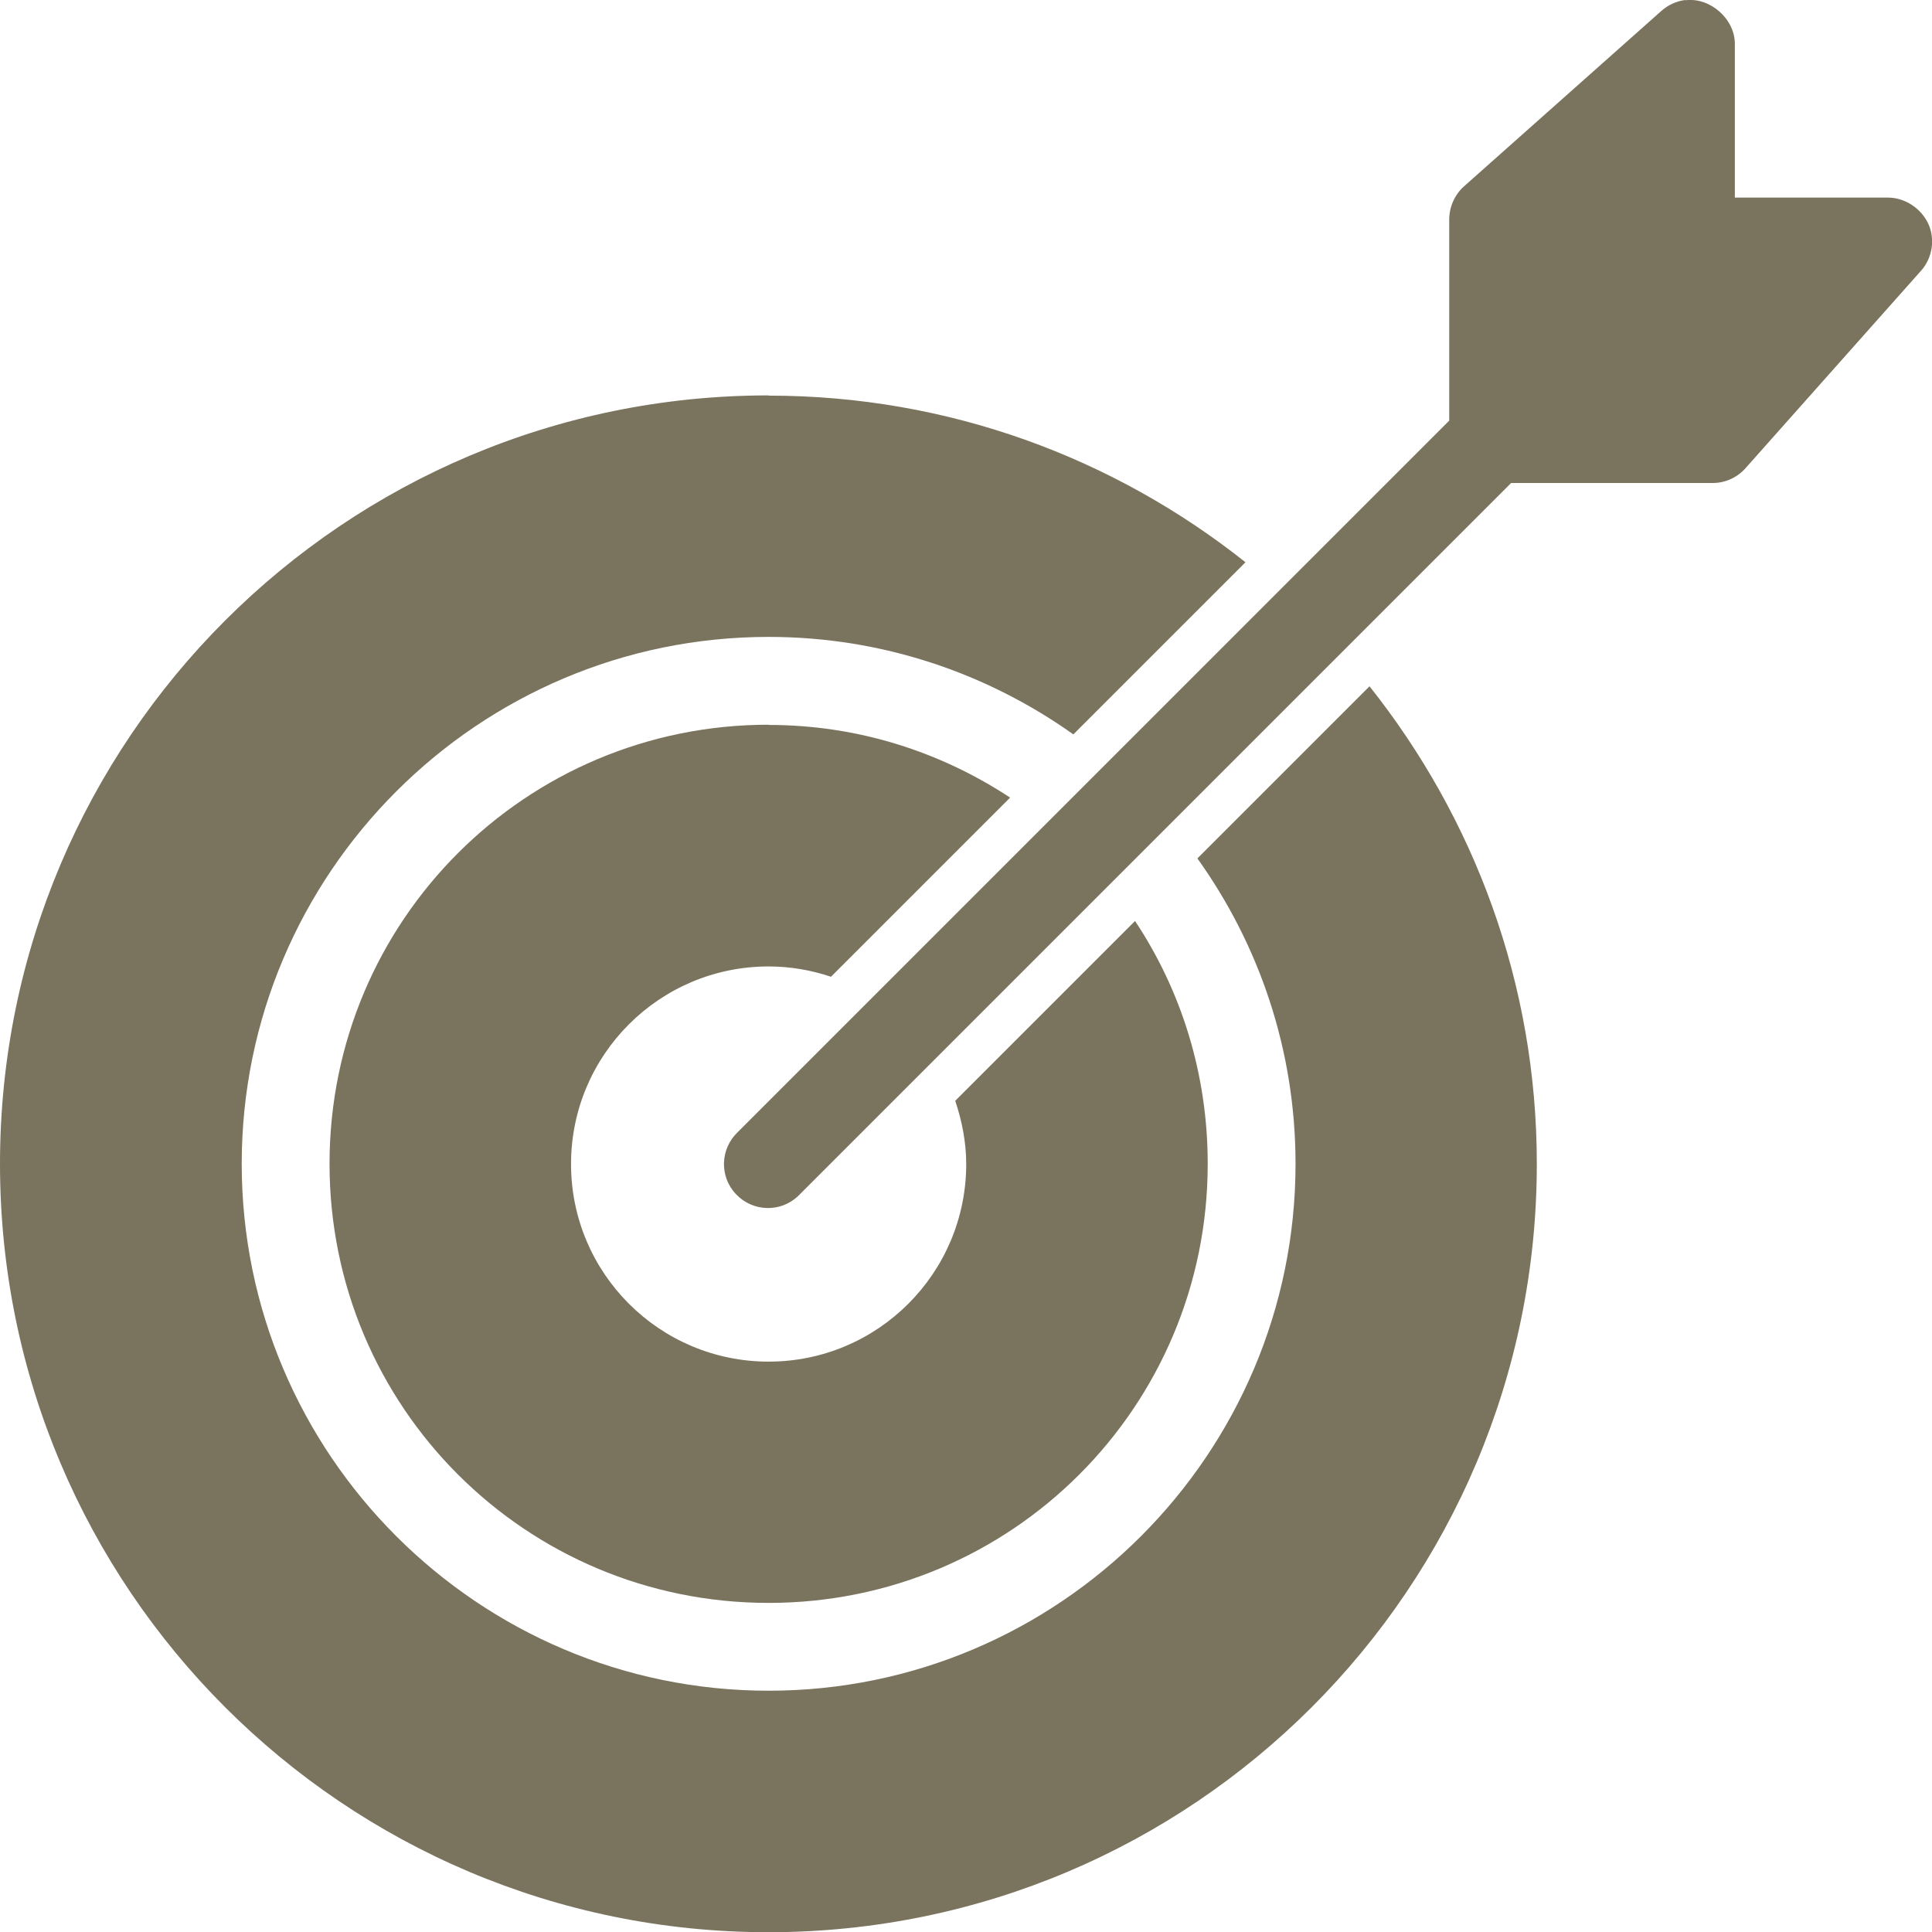
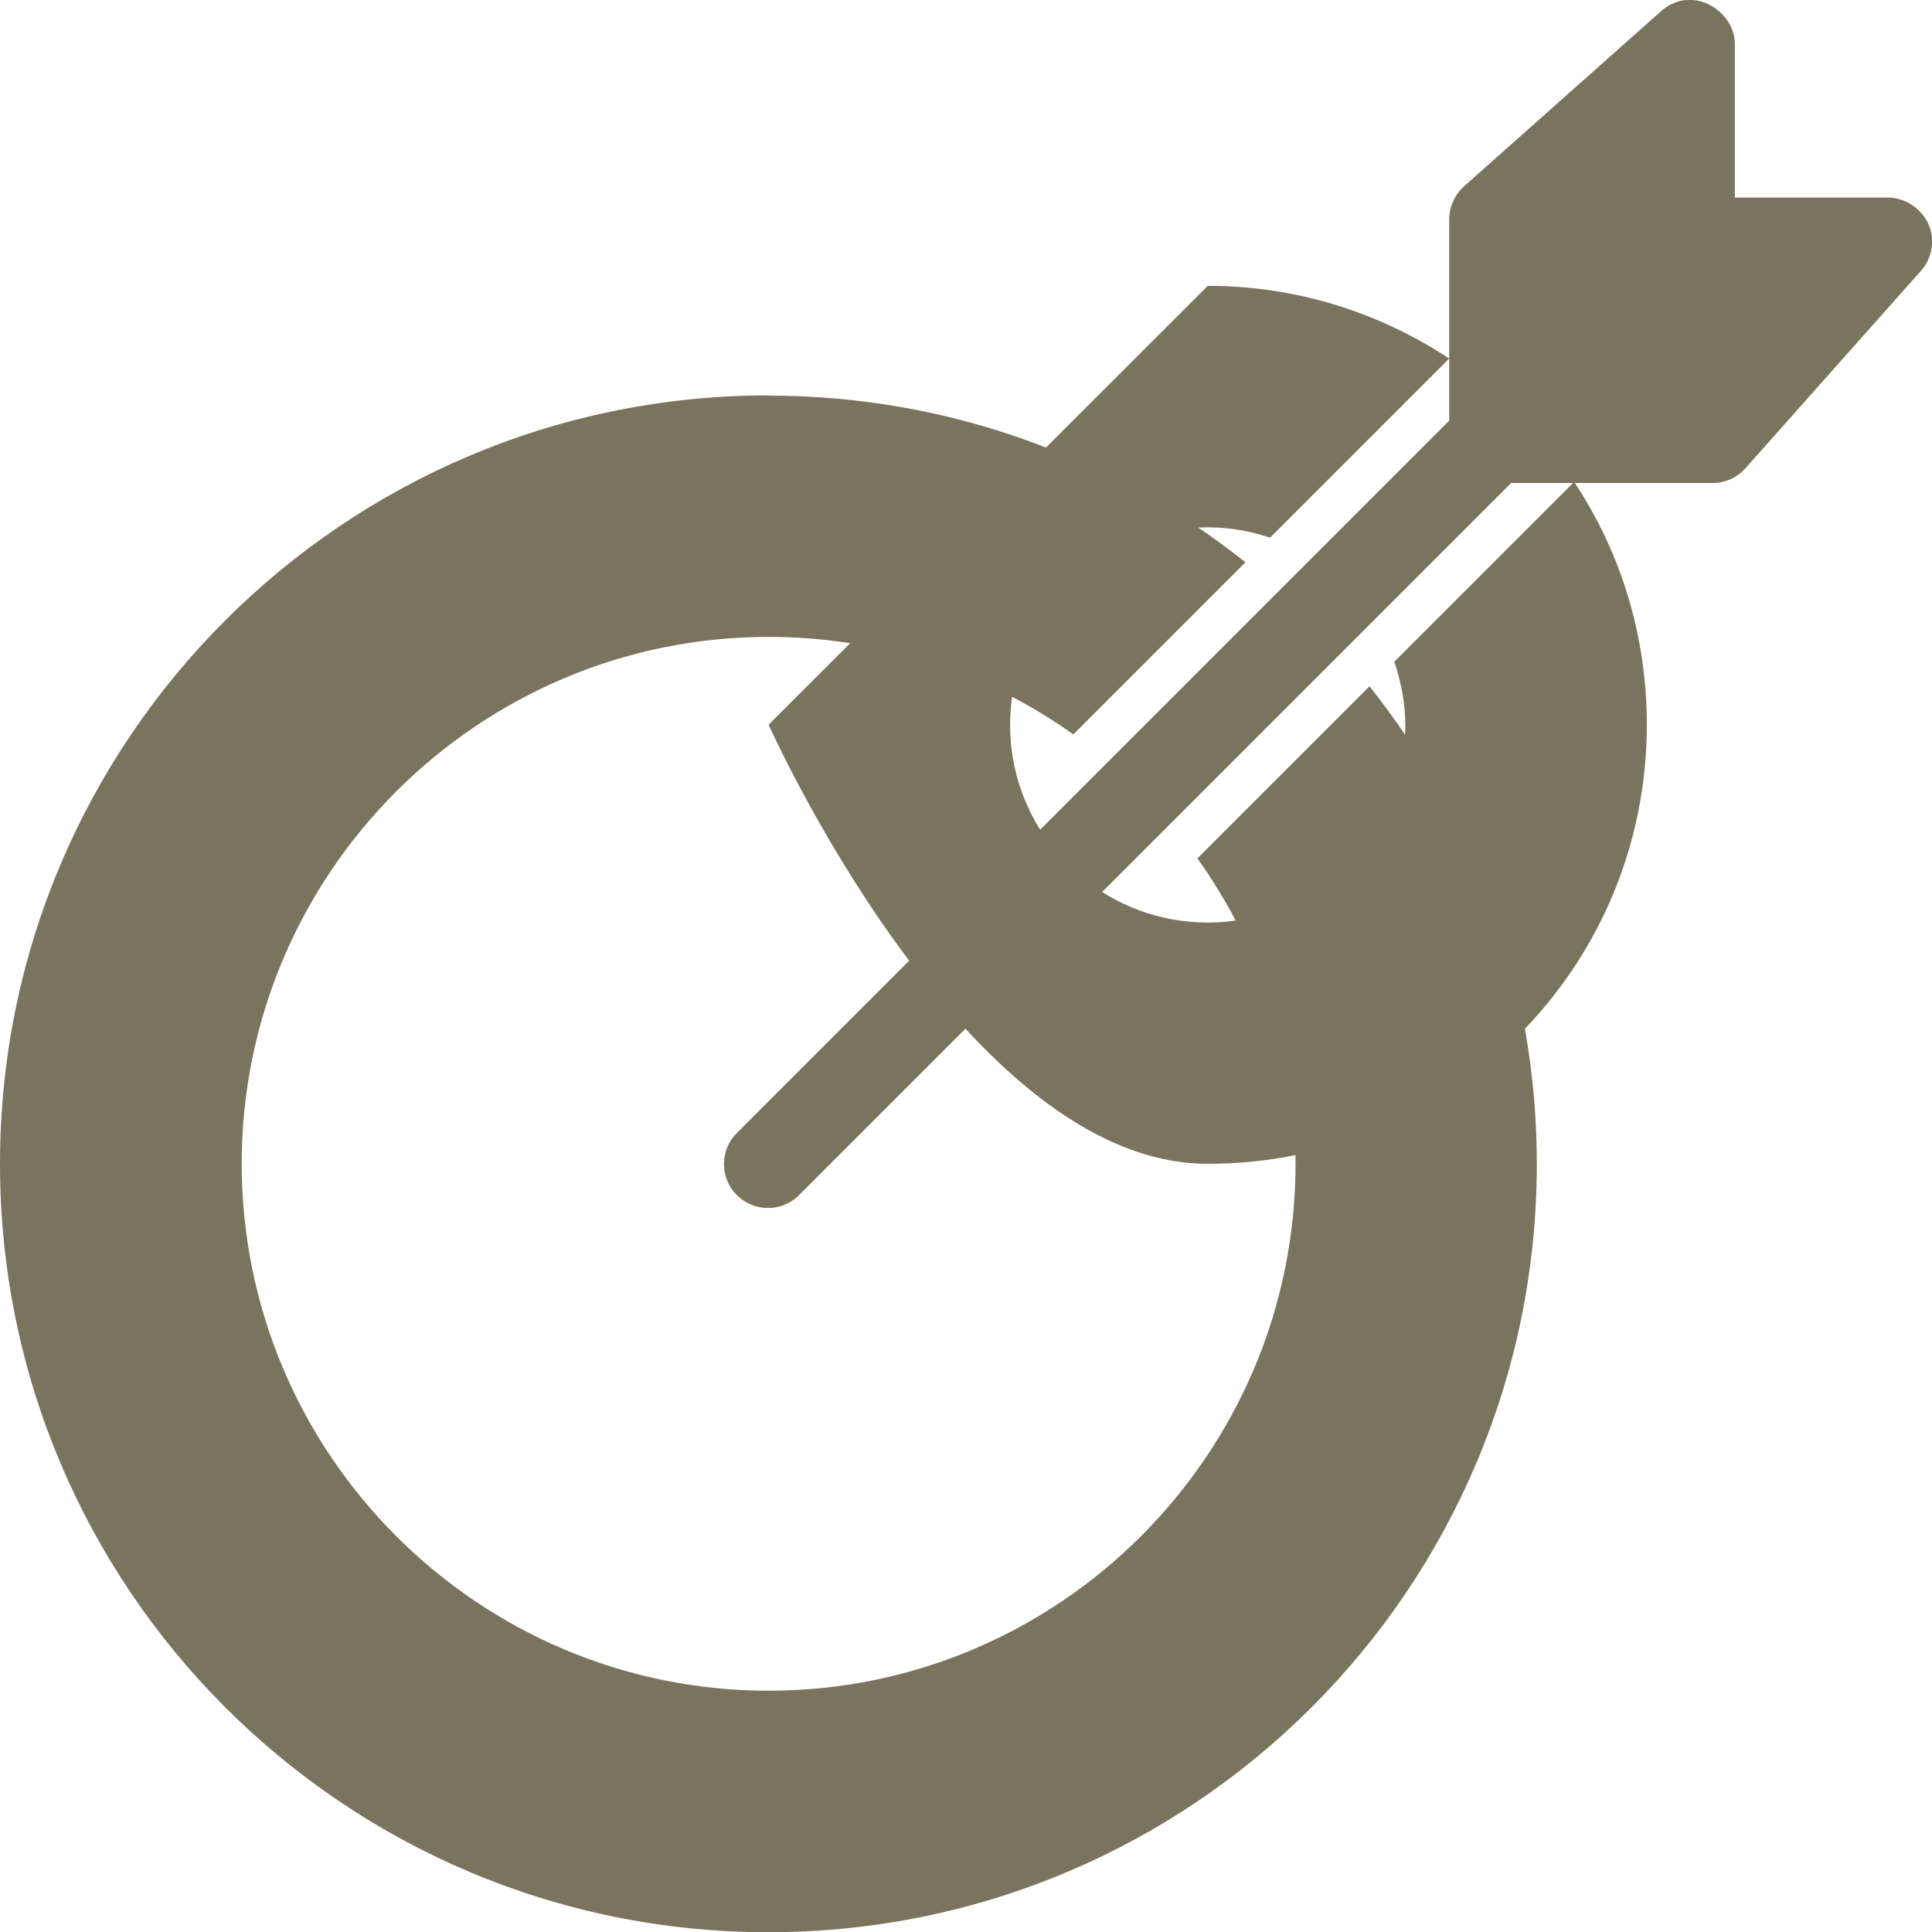
<svg xmlns="http://www.w3.org/2000/svg" id="Calque_1" version="1.1" viewBox="0 0 88 88">
  <defs>
    <style>
      .st0 {
        fill: #7a735d;
      }
    </style>
  </defs>
-   <path class="st0" d="M76.76,0c-.4.05-.79.23-1.09.5l-9,8c-.42.38-.66.94-.66,1.5v9.16l-32.41,32.41c-.8.76-.84,2.03-.07,2.83.76.8,2.03.84,2.83.07.02-.02.04-.04.06-.06l32.41-32.41h9.19c.57,0,1.13-.26,1.5-.69l8-9c.5-.57.63-1.43.31-2.12s-1.05-1.18-1.81-1.19h-7V2.01c.01-1.14-1.12-2.14-2.25-2ZM35.01,18.01C15.68,18.01,0,33.68,0,53.01s15.67,35,35,35,35-15.67,35-35c0-8.23-2.87-15.77-7.62-21.75l-7.84,7.84c2.81,3.93,4.47,8.72,4.47,13.91,0,13.23-10.77,24-24,24s-24-10.77-24-24,10.77-24,24-24c5.17,0,9.95,1.65,13.88,4.44l7.84-7.84c-5.97-4.74-13.5-7.59-21.72-7.59ZM35.01,33.01c-11.07,0-20,8.93-20,20s8.93,20,20,20,20-8.93,20-20c0-4.1-1.21-7.9-3.31-11.06l-8.19,8.19c.3.9.5,1.87.5,2.88,0,4.97-4.03,9-9,9s-9-4.03-9-9,4.03-9,9-9c.99,0,1.95.17,2.84.47l8.16-8.16c-3.16-2.08-6.92-3.31-11-3.31Z" />
+   <path class="st0" d="M76.76,0c-.4.05-.79.23-1.09.5l-9,8c-.42.38-.66.94-.66,1.5v9.16l-32.41,32.41c-.8.76-.84,2.03-.07,2.83.76.8,2.03.84,2.83.07.02-.02.04-.04.06-.06l32.41-32.41h9.19c.57,0,1.13-.26,1.5-.69l8-9c.5-.57.63-1.43.31-2.12s-1.05-1.18-1.81-1.19h-7V2.01c.01-1.14-1.12-2.14-2.25-2ZM35.01,18.01C15.68,18.01,0,33.68,0,53.01s15.67,35,35,35,35-15.67,35-35c0-8.23-2.87-15.77-7.62-21.75l-7.84,7.84c2.81,3.93,4.47,8.72,4.47,13.91,0,13.23-10.77,24-24,24s-24-10.77-24-24,10.77-24,24-24c5.17,0,9.95,1.65,13.88,4.44l7.84-7.84c-5.97-4.74-13.5-7.59-21.72-7.59ZM35.01,33.01s8.93,20,20,20,20-8.93,20-20c0-4.1-1.21-7.9-3.31-11.06l-8.19,8.19c.3.9.5,1.87.5,2.88,0,4.97-4.03,9-9,9s-9-4.03-9-9,4.03-9,9-9c.99,0,1.95.17,2.84.47l8.16-8.16c-3.16-2.08-6.92-3.31-11-3.31Z" />
</svg>